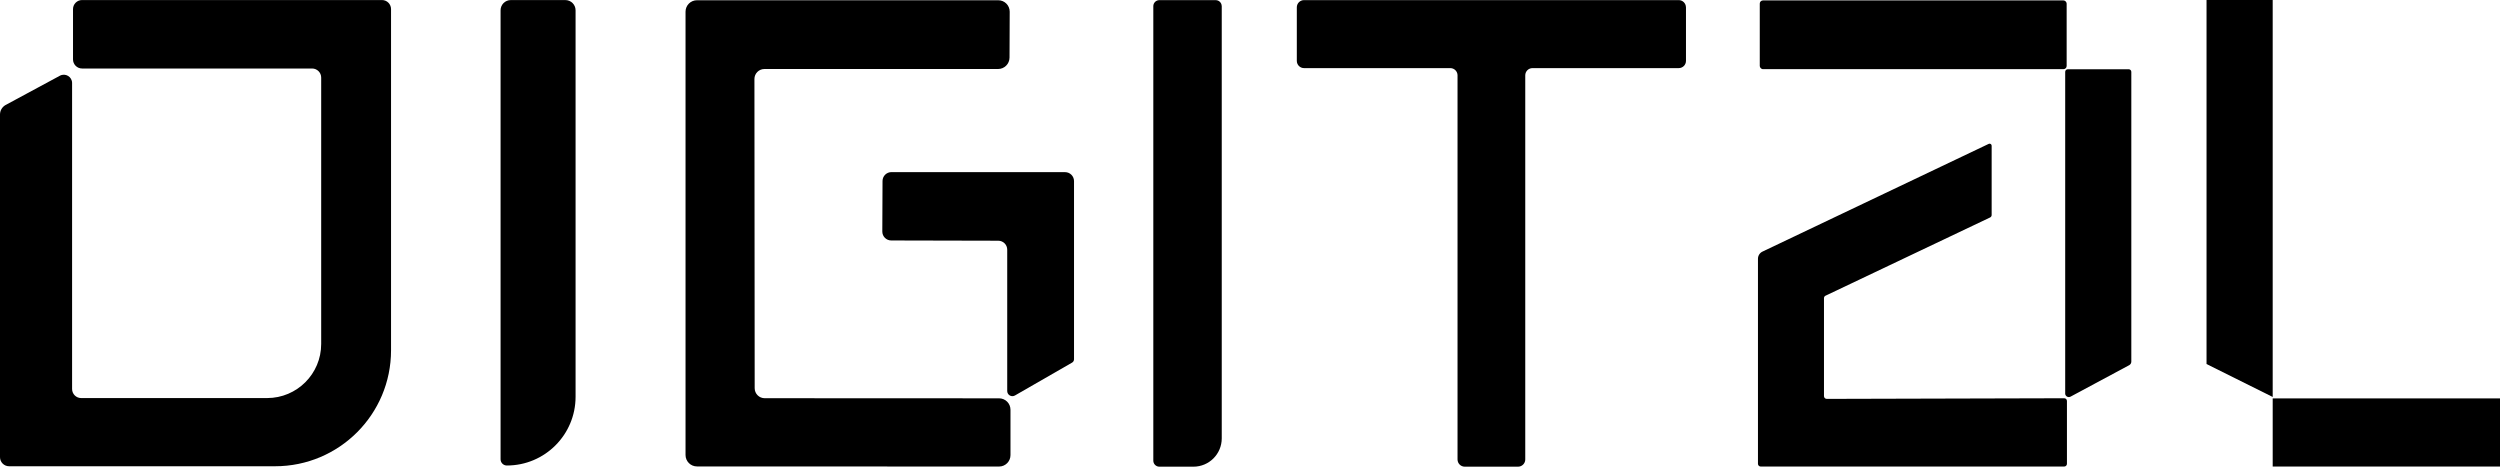
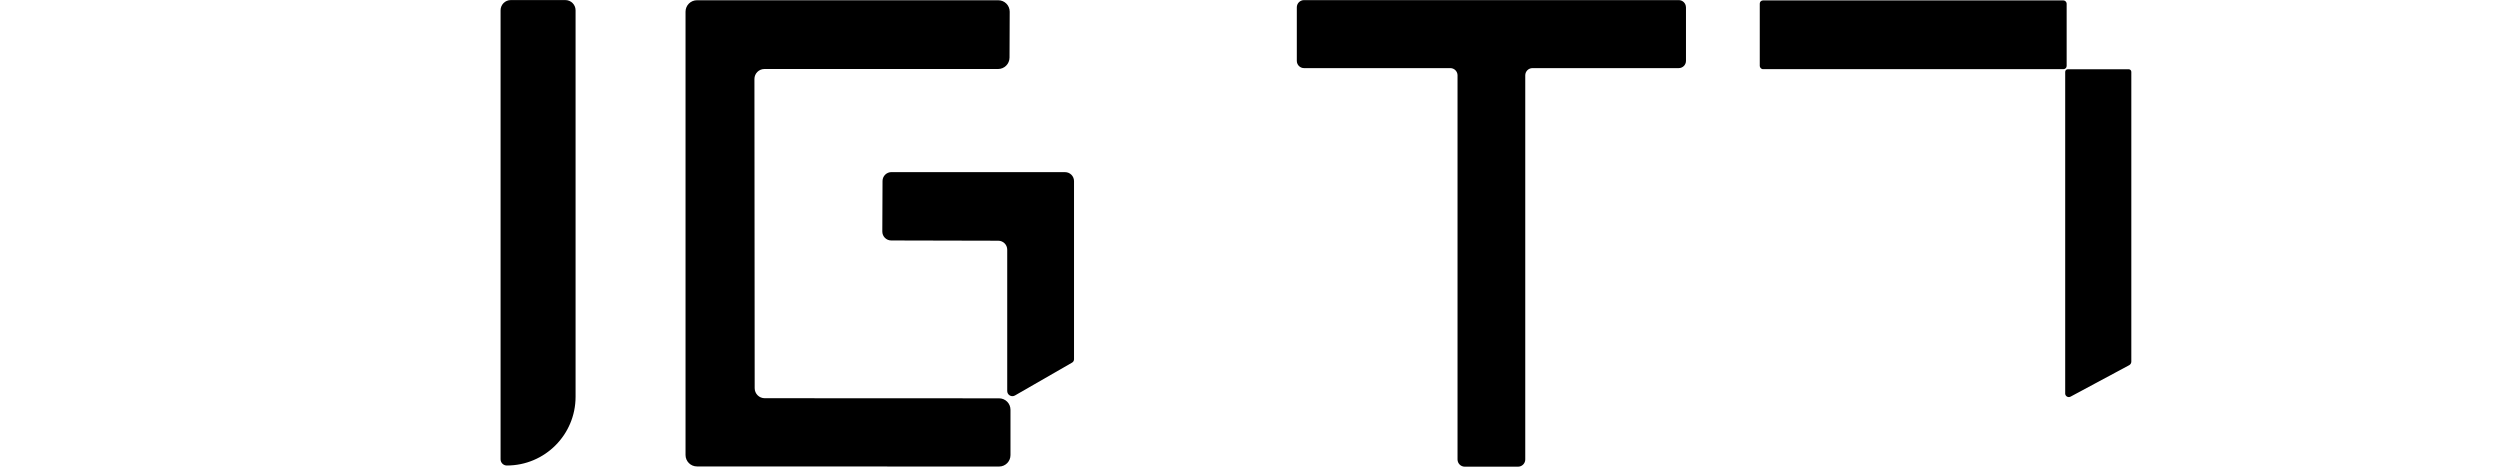
<svg xmlns="http://www.w3.org/2000/svg" id="Layer_1" viewBox="0 0 704.34 131.48">
  <defs>
    <style>.cls-1{stroke-width:0px;}</style>
  </defs>
-   <path class="cls-1" d="m344.21,1.73v121.77c0,4.41-3.57,7.98-7.98,7.98h-9.6c-.94,0-1.7-.76-1.7-1.7V1.74c0-.94.76-1.7,1.7-1.7h15.87c.94,0,1.7.76,1.7,1.7Z" />
  <path class="cls-1" d="m475,2.07v15.08c0,1.13-.91,2.04-2.04,2.04h-41.2c-1.13,0-2.04.91-2.04,2.04v108.21c0,1.13-.91,2.04-2.04,2.04h-15c-1.13,0-2.04-.91-2.04-2.04V21.23c0-1.13-.91-2.04-2.04-2.04h-41.2c-1.13,0-2.04-.91-2.04-2.04V2.07c0-1.13.91-2.04,2.04-2.04h105.55c1.13,0,2.04.91,2.04,2.04Z" />
  <path class="cls-1" d="m142.79,131.15h0c-.97,0-1.76-.79-1.76-1.76V2.9c0-1.59,1.29-2.88,2.88-2.88h15.37c1.59,0,2.88,1.29,2.88,2.88v108.89c0,10.69-8.67,19.36-19.36,19.36Z" />
-   <path class="cls-1" d="m514.34,83.3l46.34-22.03c.27-.13.44-.4.44-.7v-19.52c0-.42-.44-.7-.82-.52l-63.74,30.35c-.78.37-1.28,1.16-1.28,2.02v57.77c0,.43.35.77.77.77h85.51c.43,0,.77-.35.77-.77v-17.7c0-.43-.35-.78-.78-.77l-66.89.18c-.43,0-.78-.35-.78-.77v-27.61c0-.3.17-.57.44-.7Z" />
  <rect class="cls-1" x="495.79" y=".12" width="86.46" height="19.36" rx=".89" ry=".89" />
  <path class="cls-1" d="m581.84,110.84V20.24c0-.4.33-.73.73-.73h17.17c.4,0,.73.33.73.73v81.65c0,.41-.23.79-.59.99l-16.53,8.87c-.69.37-1.52-.13-1.52-.91Z" />
-   <rect class="cls-1" x="640.3" y="112.25" width="64.04" height="19.18" />
-   <polygon class="cls-1" points="640.3 111.84 640.3 0 621.66 0 621.66 102.56 640.3 111.84" />
  <path class="cls-1" d="m281.47,112.22l-66.03-.03c-1.56,0-2.82-1.26-2.82-2.82l-.07-87.11c0-1.56,1.26-2.82,2.82-2.82h65.83c1.77,0,3.21-1.44,3.22-3.21l.05-12.93c0-1.78-1.44-3.23-3.22-3.23h-84.89c-1.78,0-3.22,1.44-3.22,3.22v124.9c0,1.78,1.44,3.22,3.22,3.22l85.11.03c1.78,0,3.22-1.44,3.22-3.22v-12.78c0-1.78-1.44-3.22-3.22-3.22Z" />
  <path class="cls-1" d="m251.16,48.5h48.91c1.39,0,2.52,1.13,2.52,2.52v50.19c0,.4-.21.77-.56.96l-16.08,9.25c-.97.56-2.18-.14-2.18-1.26v-39.82c0-1.39-1.12-2.51-2.51-2.52l-30.17-.07c-1.39,0-2.52-1.14-2.51-2.53.02-3.69.05-10.53.06-14.22,0-1.39,1.13-2.51,2.52-2.51Z" />
-   <path class="cls-1" d="m20.57,2.57v14.17c0,1.41,1.14,2.56,2.56,2.56h64.8c1.41,0,2.56,1.14,2.56,2.56v75.05c0,8.42-6.82,15.24-15.24,15.24H22.87c-1.41,0-2.56-1.14-2.56-2.56V23.38c0-1.76-1.88-2.88-3.43-2.05L1.51,29.62c-.94.56-1.51,1.56-1.51,2.65v96.53c0,1.41,1.14,2.56,2.56,2.56h74.95c18.04,0,32.66-14.62,32.66-32.66V2.57c0-1.41-1.14-2.56-2.56-2.56H23.13c-1.41,0-2.56,1.14-2.56,2.56Z" />
</svg>